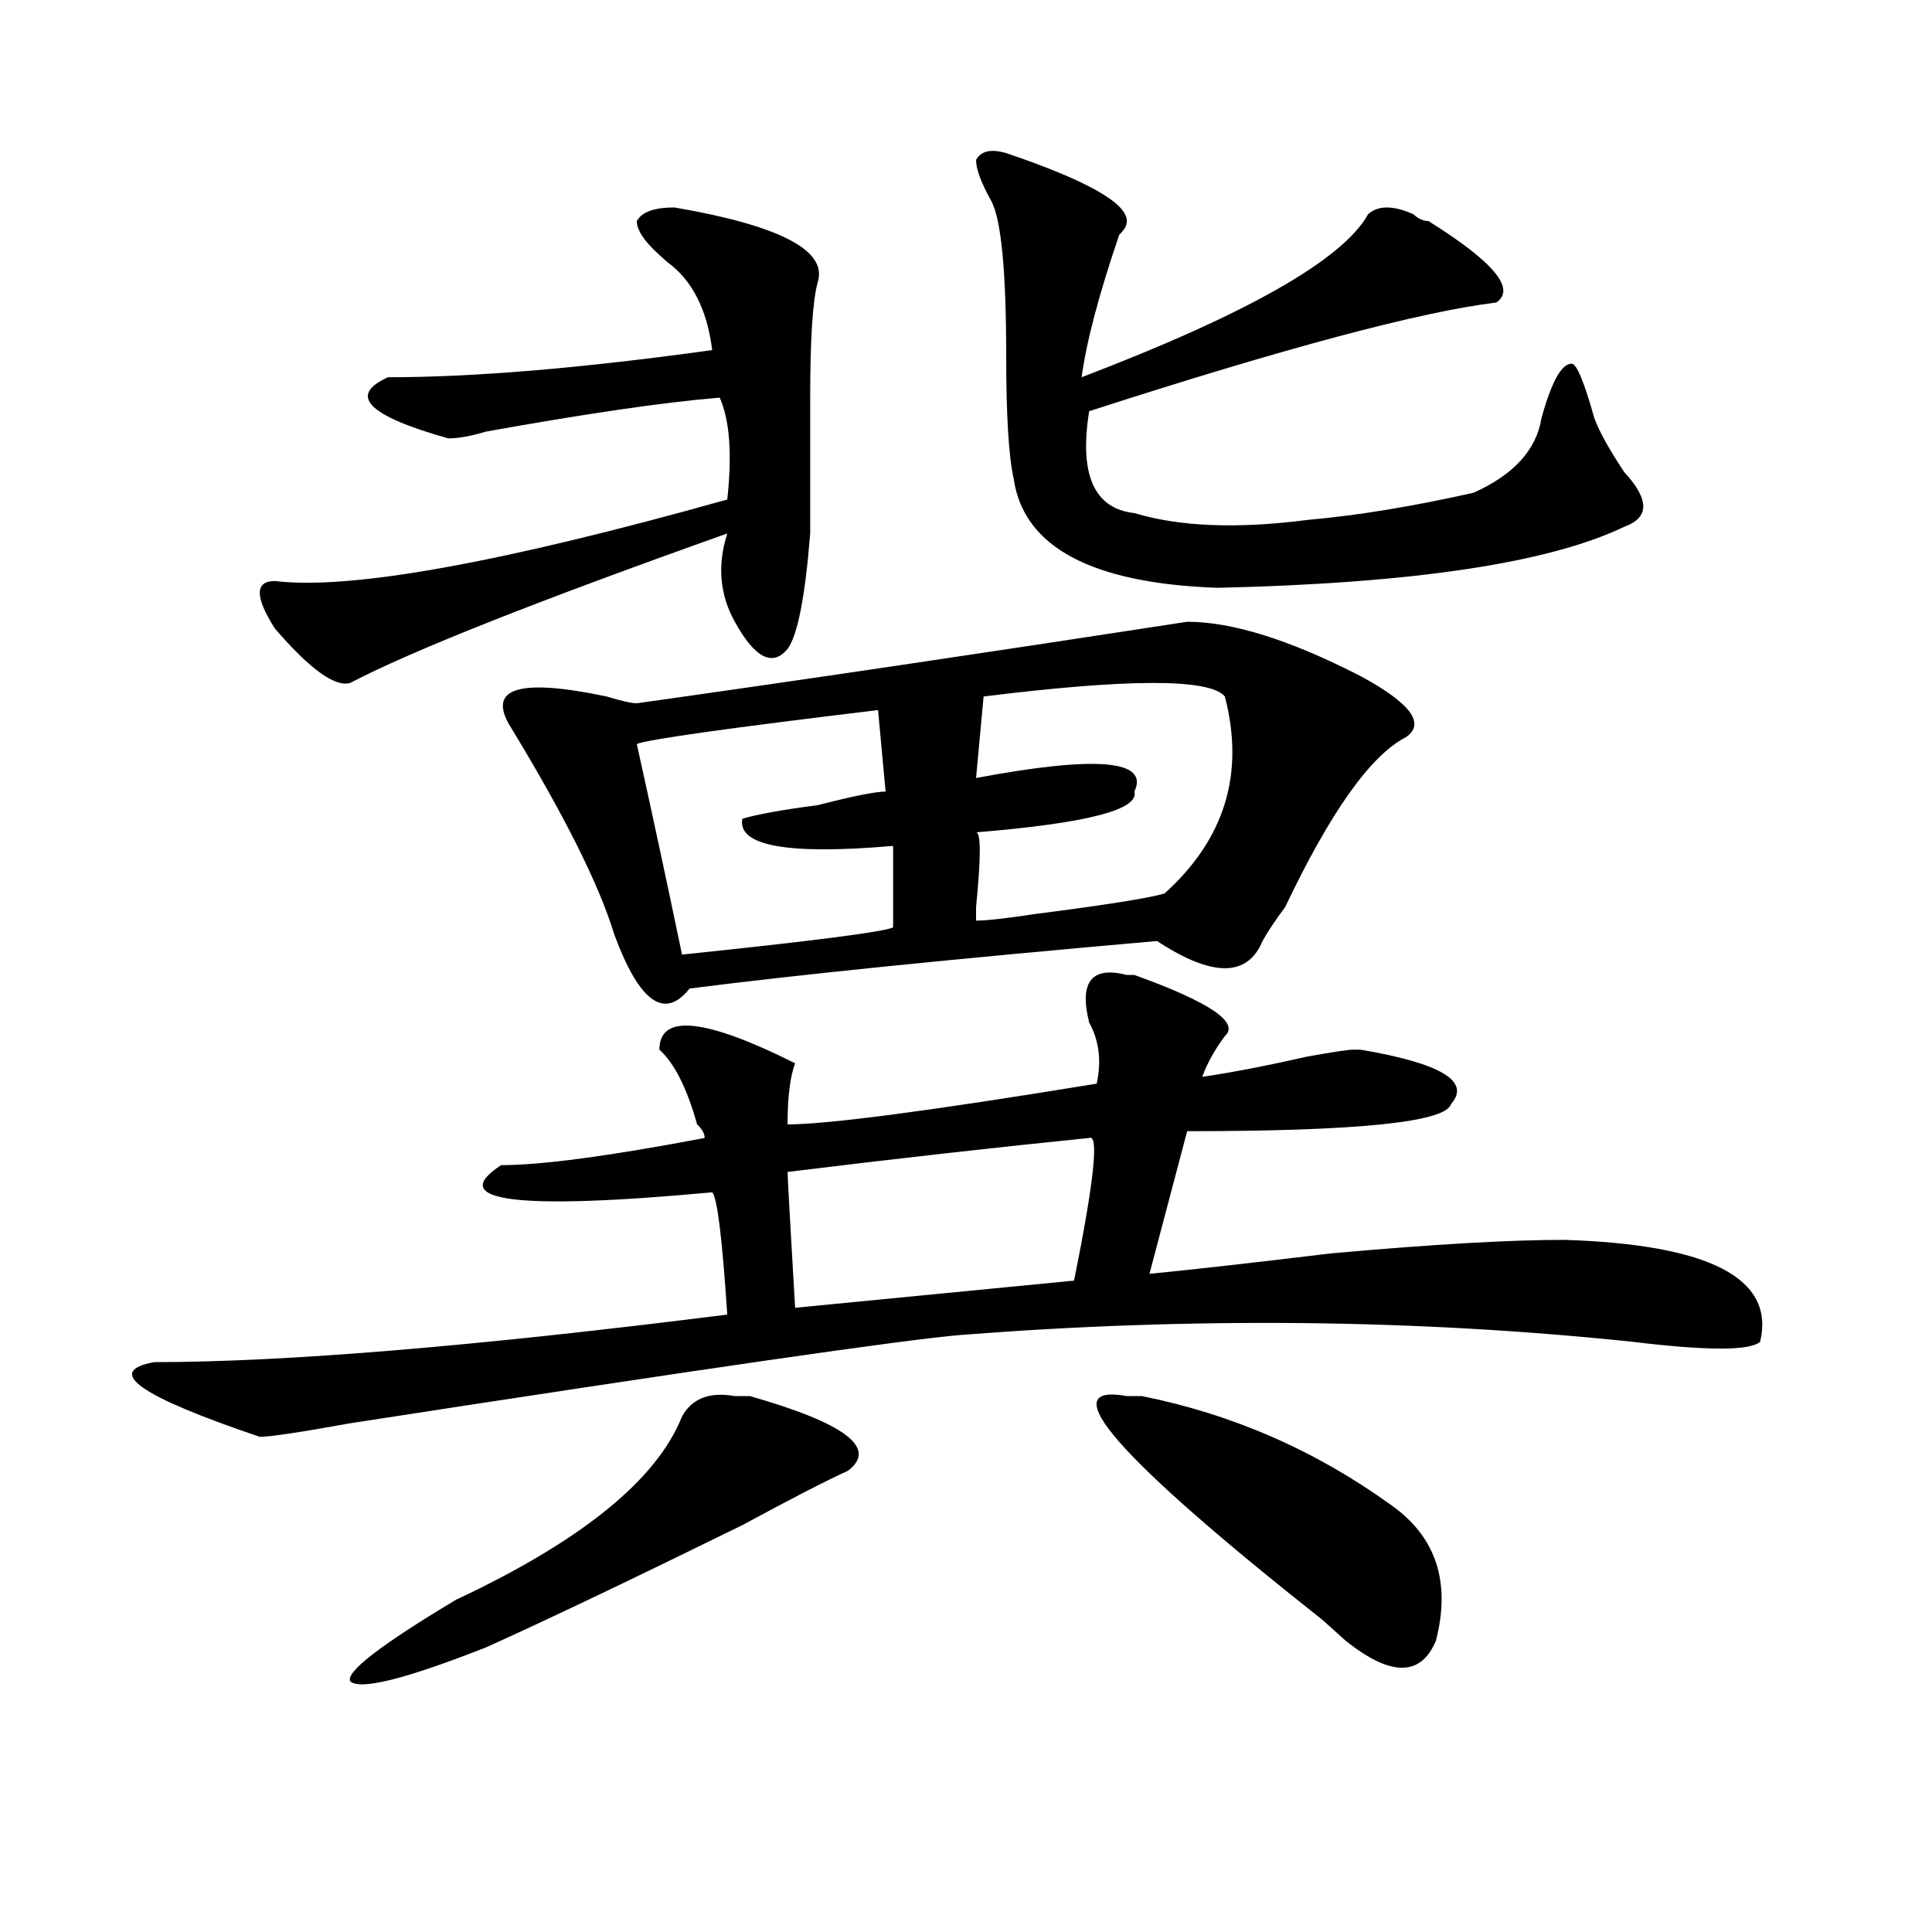
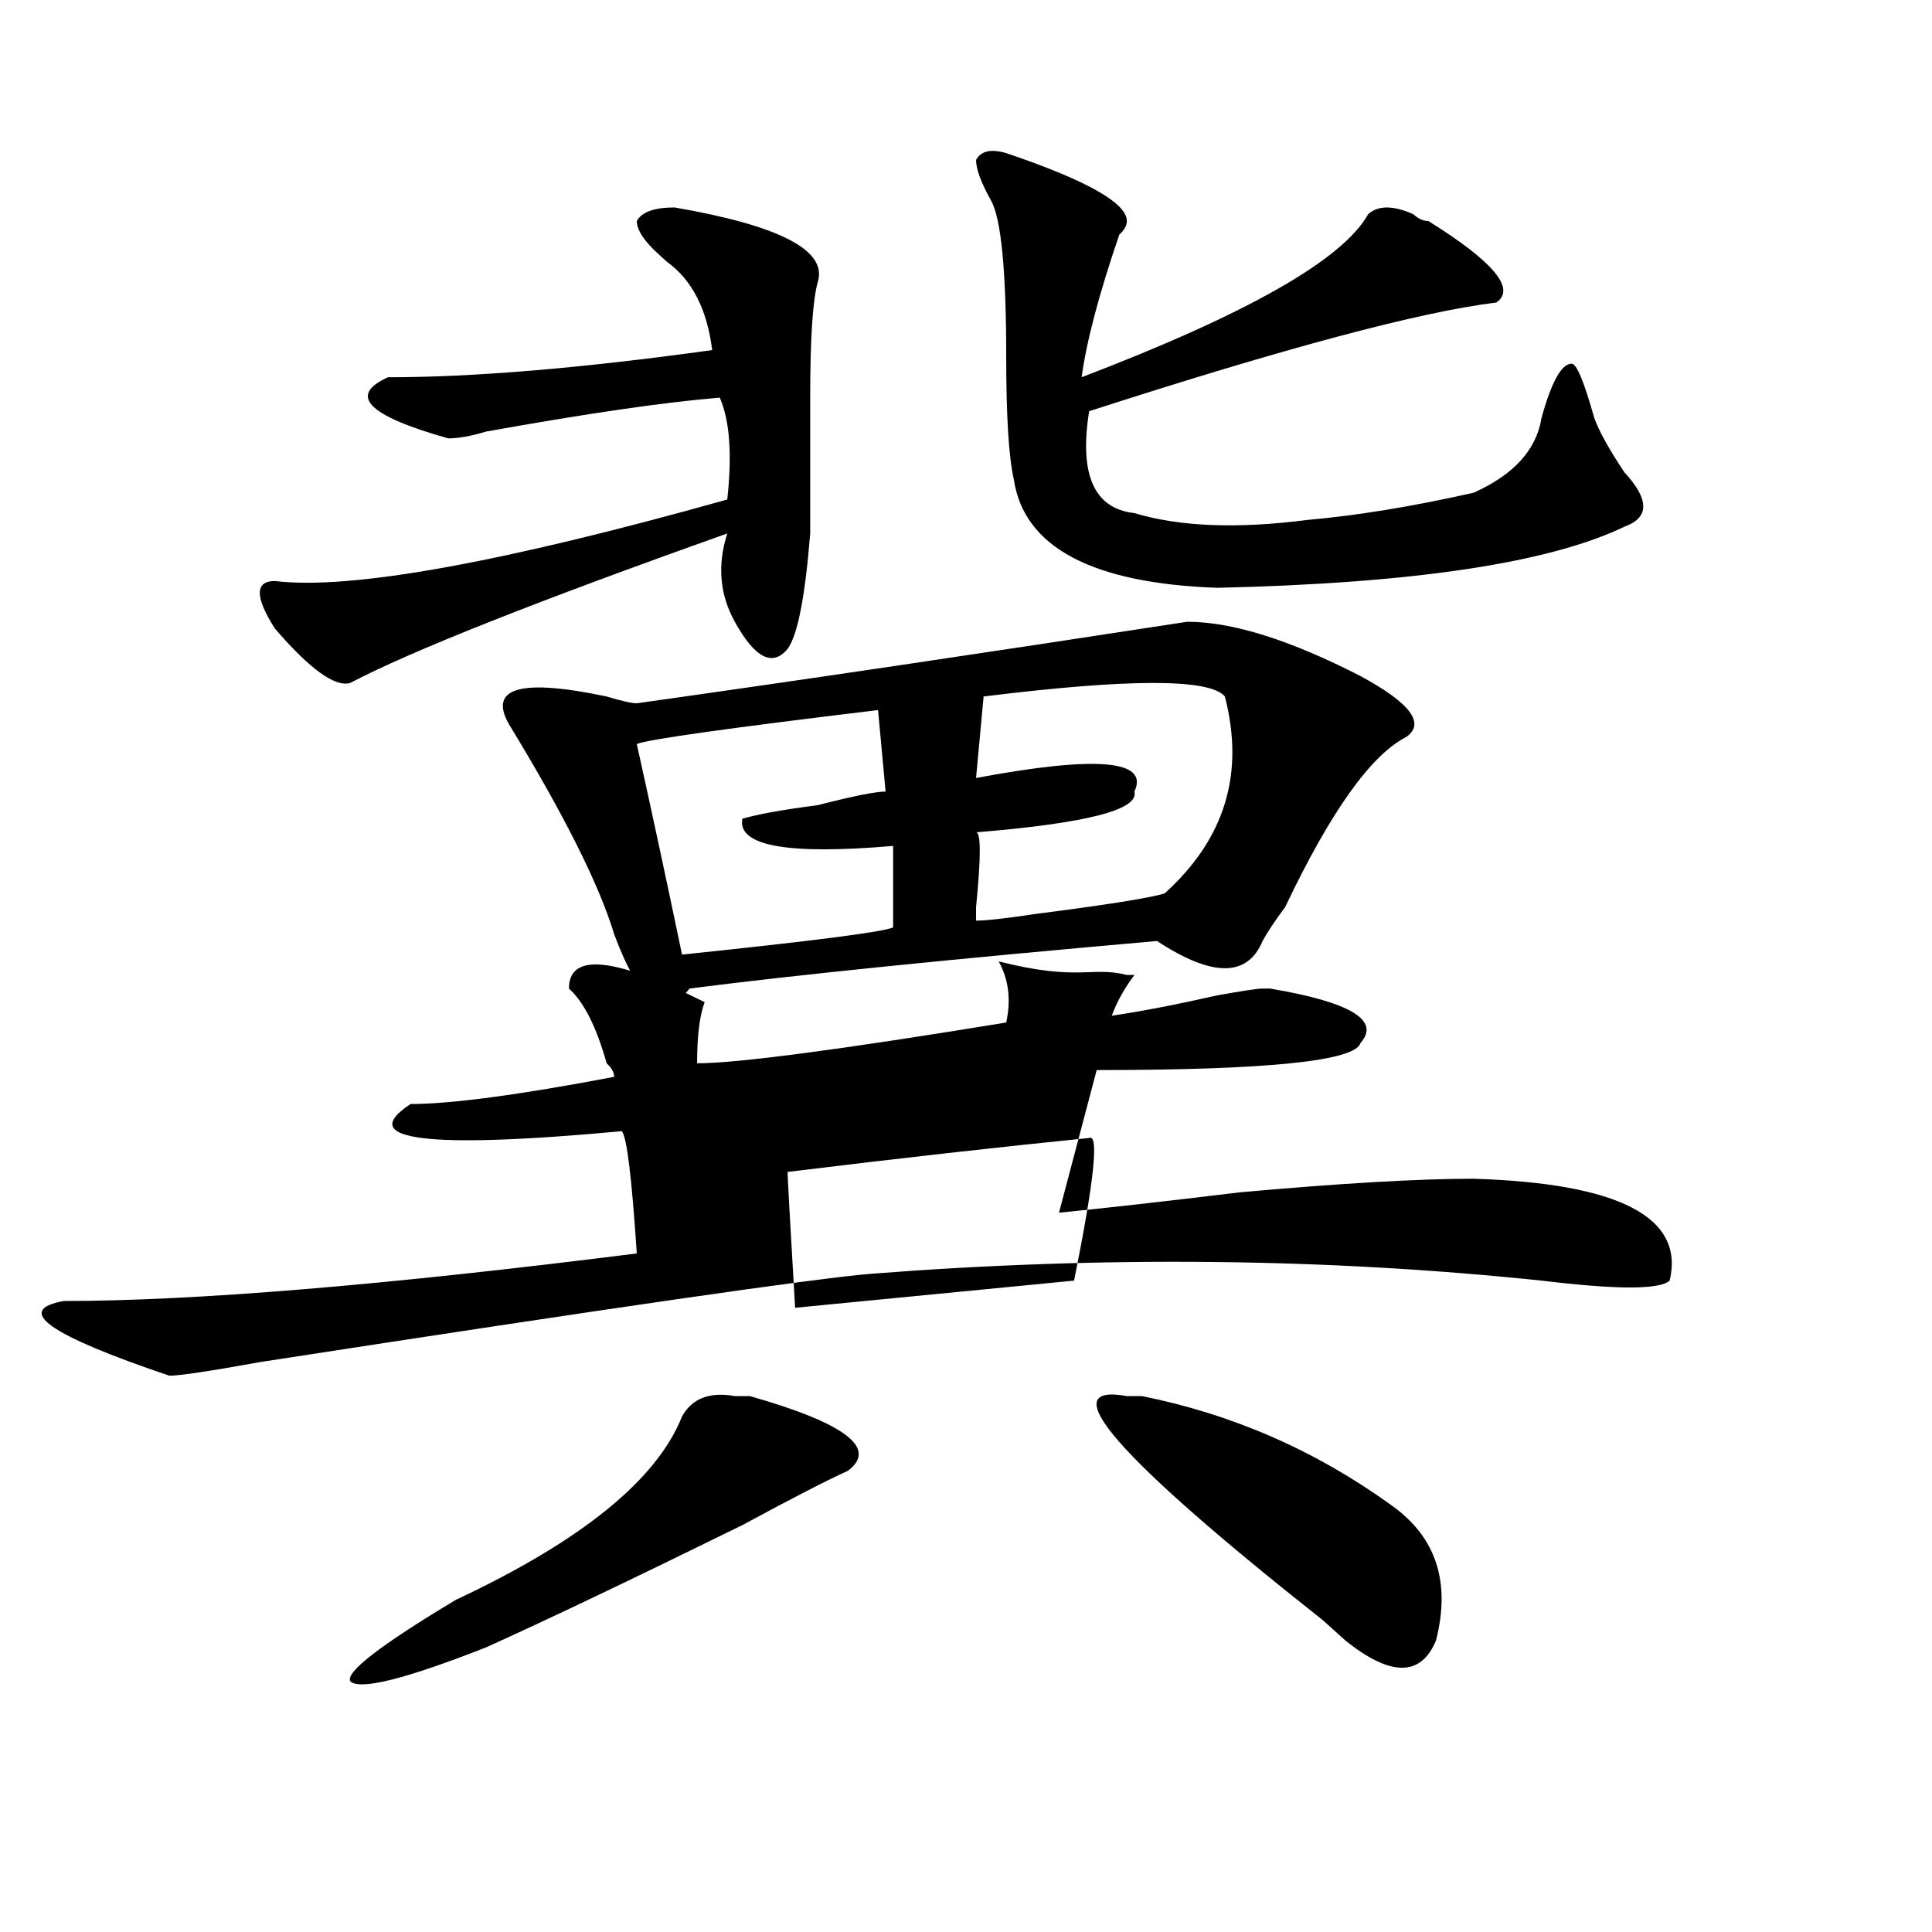
<svg xmlns="http://www.w3.org/2000/svg" version="1.1" id="图层_1" x="0px" y="0px" width="1000px" height="1000px" viewBox="0 0 1000 1000" enable-background="new 0 0 1000 1000" xml:space="preserve">
-   <path d="M583.254,504.641h3.902c39.023,14.063,54.633,24.609,46.828,31.641c-5.244,7.031-9.146,14.063-11.707,21.094  c15.609-2.307,33.779-5.822,54.633-10.547c12.987-2.307,20.792-3.516,23.414-3.516h3.902c41.584,7.031,57.193,16.425,46.828,28.125  c-2.622,9.394-48.17,14.063-136.582,14.063l-19.512,73.828c23.414-2.307,54.633-5.822,93.656-10.547  c52.011-4.669,92.314-7.031,120.973-7.031c75.425,2.362,109.266,19.94,101.461,52.734c-5.244,4.725-27.316,4.725-66.34,0  c-111.888-11.7-227.678-12.854-347.309-3.516c-28.658,2.362-134.021,17.578-316.09,45.703c-26.036,4.725-41.646,7.031-46.828,7.031  c-62.438-21.094-80.669-33.947-54.633-38.672c67.62,0,166.459-8.185,296.578-24.609c-2.622-39.825-5.244-60.919-7.805-63.281  c-101.461,9.394-137.924,4.725-109.266-14.063c20.792,0,55.913-4.669,105.363-14.063c0-2.307-1.342-4.669-3.902-7.031  c-5.244-18.731-11.707-31.641-19.512-38.672c0-18.731,23.414-16.369,70.242,7.031c-2.622,7.031-3.902,17.578-3.902,31.641  c20.792,0,74.145-7.031,159.996-21.094c2.561-11.7,1.28-22.247-3.902-31.641C558.498,508.156,565.022,499.972,583.254,504.641z   M349.113,107.375c54.633,9.394,79.327,22.303,74.145,38.672c-2.622,9.394-3.902,29.334-3.902,59.766c0,30.487,0,53.943,0,70.313  c-2.622,32.85-6.524,52.734-11.707,59.766c-7.805,9.394-16.951,4.725-27.316-14.063c-7.805-14.063-9.146-29.278-3.902-45.703  c-98.9,35.156-163.898,60.975-195.117,77.344c-7.805,2.362-20.854-7.031-39.023-28.125c-10.427-16.369-10.427-24.609,0-24.609  c39.023,4.725,117.07-9.338,234.141-42.188c2.561-23.4,1.28-40.979-3.902-52.734c-28.658,2.362-68.962,8.24-120.973,17.578  c-7.805,2.362-14.329,3.516-19.512,3.516c-41.646-11.7-52.072-22.247-31.219-31.641c44.206,0,100.119-4.669,167.801-14.063  c-2.622-21.094-10.427-36.31-23.414-45.703l-3.902-3.516c-7.805-7.031-11.707-12.854-11.707-17.578  C332.162,109.737,338.687,107.375,349.113,107.375z M353.016,733.156c5.183-9.338,14.268-12.854,27.316-10.547  c2.561,0,5.183,0,7.805,0c49.389,14.063,66.34,26.972,50.73,38.672c-10.427,4.725-28.658,14.063-54.633,28.125  c-57.255,28.125-101.461,49.219-132.68,63.281c-41.646,16.369-65.06,22.247-70.242,17.578c-2.622-4.725,15.609-18.787,54.633-42.188  C300.943,797.591,339.967,766.006,353.016,733.156z M614.473,321.828c23.414,0,53.291,9.394,89.754,28.125  c25.975,14.063,33.779,24.609,23.414,31.641c-18.231,9.394-39.023,38.672-62.438,87.891c-5.244,7.031-9.146,12.909-11.707,17.578  c-7.805,18.787-26.036,18.787-54.633,0c-106.705,9.394-187.313,17.578-241.945,24.609c-13.049,16.425-26.036,7.031-39.023-28.125  c-7.805-25.763-26.036-62.072-54.633-108.984c-10.427-18.731,6.463-23.4,50.73-14.063c7.805,2.362,12.987,3.516,15.609,3.516  C412.831,352.315,507.768,338.253,614.473,321.828z M454.477,367.531c-78.047,9.394-119.692,15.271-124.875,17.578  c7.805,35.156,15.609,71.521,23.414,108.984c67.62-7.031,104.021-11.7,109.266-14.063c0-16.369,0-30.432,0-42.188  c-54.633,4.725-80.669,0-78.047-14.063c7.805-2.307,20.792-4.669,39.023-7.031c18.17-4.669,29.877-7.031,35.121-7.031  L454.477,367.531z M563.742,589.016c-46.828,4.725-98.9,10.547-156.094,17.578c0,2.362,1.28,25.818,3.902,70.313l144.387-14.063  C566.303,611.318,568.925,586.709,563.742,589.016z M520.816,79.25c41.584,14.063,62.438,25.818,62.438,35.156  c0,2.362-1.342,4.725-3.902,7.031c-10.427,30.487-16.951,55.097-19.512,73.828c85.852-32.794,135.24-60.919,148.289-84.375  c5.183-4.669,12.987-4.669,23.414,0c2.561,2.362,5.183,3.516,7.805,3.516c33.779,21.094,45.486,35.156,35.121,42.188  c-39.023,4.725-109.266,23.456-210.727,56.25c-5.244,32.85,2.561,50.428,23.414,52.734c23.414,7.031,53.291,8.24,89.754,3.516  c25.975-2.307,54.633-7.031,85.852-14.063c20.792-9.338,32.499-22.247,35.121-38.672c5.183-18.731,10.365-28.125,15.609-28.125  c2.561,0,6.463,9.394,11.707,28.125c2.561,7.031,7.805,16.425,15.609,28.125c12.987,14.063,12.987,23.456,0,28.125  c-39.023,18.787-109.266,29.334-210.727,31.641c-65.06-2.307-100.181-21.094-105.363-56.25c-2.622-11.7-3.902-32.794-3.902-63.281  c0-44.494-2.622-71.466-7.805-80.859c-5.244-9.338-7.805-16.369-7.805-21.094C507.768,78.097,513.012,76.943,520.816,79.25z   M633.984,360.5c-7.805-9.338-49.45-9.338-124.875,0l-3.902,42.188c62.438-11.7,89.754-9.338,81.949,7.031  c2.561,9.394-24.756,16.425-81.949,21.094c2.561,0,2.561,12.909,0,38.672v7.031c5.183,0,15.609-1.153,31.219-3.516  c36.401-4.669,58.535-8.185,66.34-10.547C633.984,434.328,644.35,400.381,633.984,360.5z M583.254,722.609h7.805  c46.828,9.394,89.754,28.125,128.777,56.25c23.414,16.425,31.219,39.825,23.414,70.313c-7.805,18.731-23.414,18.731-46.828,0  c-2.622-2.362-6.524-5.878-11.707-10.547C578.01,754.25,544.23,715.578,583.254,722.609z" />
+   <path d="M583.254,504.641h3.902c-5.244,7.031-9.146,14.063-11.707,21.094  c15.609-2.307,33.779-5.822,54.633-10.547c12.987-2.307,20.792-3.516,23.414-3.516h3.902c41.584,7.031,57.193,16.425,46.828,28.125  c-2.622,9.394-48.17,14.063-136.582,14.063l-19.512,73.828c23.414-2.307,54.633-5.822,93.656-10.547  c52.011-4.669,92.314-7.031,120.973-7.031c75.425,2.362,109.266,19.94,101.461,52.734c-5.244,4.725-27.316,4.725-66.34,0  c-111.888-11.7-227.678-12.854-347.309-3.516c-28.658,2.362-134.021,17.578-316.09,45.703c-26.036,4.725-41.646,7.031-46.828,7.031  c-62.438-21.094-80.669-33.947-54.633-38.672c67.62,0,166.459-8.185,296.578-24.609c-2.622-39.825-5.244-60.919-7.805-63.281  c-101.461,9.394-137.924,4.725-109.266-14.063c20.792,0,55.913-4.669,105.363-14.063c0-2.307-1.342-4.669-3.902-7.031  c-5.244-18.731-11.707-31.641-19.512-38.672c0-18.731,23.414-16.369,70.242,7.031c-2.622,7.031-3.902,17.578-3.902,31.641  c20.792,0,74.145-7.031,159.996-21.094c2.561-11.7,1.28-22.247-3.902-31.641C558.498,508.156,565.022,499.972,583.254,504.641z   M349.113,107.375c54.633,9.394,79.327,22.303,74.145,38.672c-2.622,9.394-3.902,29.334-3.902,59.766c0,30.487,0,53.943,0,70.313  c-2.622,32.85-6.524,52.734-11.707,59.766c-7.805,9.394-16.951,4.725-27.316-14.063c-7.805-14.063-9.146-29.278-3.902-45.703  c-98.9,35.156-163.898,60.975-195.117,77.344c-7.805,2.362-20.854-7.031-39.023-28.125c-10.427-16.369-10.427-24.609,0-24.609  c39.023,4.725,117.07-9.338,234.141-42.188c2.561-23.4,1.28-40.979-3.902-52.734c-28.658,2.362-68.962,8.24-120.973,17.578  c-7.805,2.362-14.329,3.516-19.512,3.516c-41.646-11.7-52.072-22.247-31.219-31.641c44.206,0,100.119-4.669,167.801-14.063  c-2.622-21.094-10.427-36.31-23.414-45.703l-3.902-3.516c-7.805-7.031-11.707-12.854-11.707-17.578  C332.162,109.737,338.687,107.375,349.113,107.375z M353.016,733.156c5.183-9.338,14.268-12.854,27.316-10.547  c2.561,0,5.183,0,7.805,0c49.389,14.063,66.34,26.972,50.73,38.672c-10.427,4.725-28.658,14.063-54.633,28.125  c-57.255,28.125-101.461,49.219-132.68,63.281c-41.646,16.369-65.06,22.247-70.242,17.578c-2.622-4.725,15.609-18.787,54.633-42.188  C300.943,797.591,339.967,766.006,353.016,733.156z M614.473,321.828c23.414,0,53.291,9.394,89.754,28.125  c25.975,14.063,33.779,24.609,23.414,31.641c-18.231,9.394-39.023,38.672-62.438,87.891c-5.244,7.031-9.146,12.909-11.707,17.578  c-7.805,18.787-26.036,18.787-54.633,0c-106.705,9.394-187.313,17.578-241.945,24.609c-13.049,16.425-26.036,7.031-39.023-28.125  c-7.805-25.763-26.036-62.072-54.633-108.984c-10.427-18.731,6.463-23.4,50.73-14.063c7.805,2.362,12.987,3.516,15.609,3.516  C412.831,352.315,507.768,338.253,614.473,321.828z M454.477,367.531c-78.047,9.394-119.692,15.271-124.875,17.578  c7.805,35.156,15.609,71.521,23.414,108.984c67.62-7.031,104.021-11.7,109.266-14.063c0-16.369,0-30.432,0-42.188  c-54.633,4.725-80.669,0-78.047-14.063c7.805-2.307,20.792-4.669,39.023-7.031c18.17-4.669,29.877-7.031,35.121-7.031  L454.477,367.531z M563.742,589.016c-46.828,4.725-98.9,10.547-156.094,17.578c0,2.362,1.28,25.818,3.902,70.313l144.387-14.063  C566.303,611.318,568.925,586.709,563.742,589.016z M520.816,79.25c41.584,14.063,62.438,25.818,62.438,35.156  c0,2.362-1.342,4.725-3.902,7.031c-10.427,30.487-16.951,55.097-19.512,73.828c85.852-32.794,135.24-60.919,148.289-84.375  c5.183-4.669,12.987-4.669,23.414,0c2.561,2.362,5.183,3.516,7.805,3.516c33.779,21.094,45.486,35.156,35.121,42.188  c-39.023,4.725-109.266,23.456-210.727,56.25c-5.244,32.85,2.561,50.428,23.414,52.734c23.414,7.031,53.291,8.24,89.754,3.516  c25.975-2.307,54.633-7.031,85.852-14.063c20.792-9.338,32.499-22.247,35.121-38.672c5.183-18.731,10.365-28.125,15.609-28.125  c2.561,0,6.463,9.394,11.707,28.125c2.561,7.031,7.805,16.425,15.609,28.125c12.987,14.063,12.987,23.456,0,28.125  c-39.023,18.787-109.266,29.334-210.727,31.641c-65.06-2.307-100.181-21.094-105.363-56.25c-2.622-11.7-3.902-32.794-3.902-63.281  c0-44.494-2.622-71.466-7.805-80.859c-5.244-9.338-7.805-16.369-7.805-21.094C507.768,78.097,513.012,76.943,520.816,79.25z   M633.984,360.5c-7.805-9.338-49.45-9.338-124.875,0l-3.902,42.188c62.438-11.7,89.754-9.338,81.949,7.031  c2.561,9.394-24.756,16.425-81.949,21.094c2.561,0,2.561,12.909,0,38.672v7.031c5.183,0,15.609-1.153,31.219-3.516  c36.401-4.669,58.535-8.185,66.34-10.547C633.984,434.328,644.35,400.381,633.984,360.5z M583.254,722.609h7.805  c46.828,9.394,89.754,28.125,128.777,56.25c23.414,16.425,31.219,39.825,23.414,70.313c-7.805,18.731-23.414,18.731-46.828,0  c-2.622-2.362-6.524-5.878-11.707-10.547C578.01,754.25,544.23,715.578,583.254,722.609z" />
</svg>